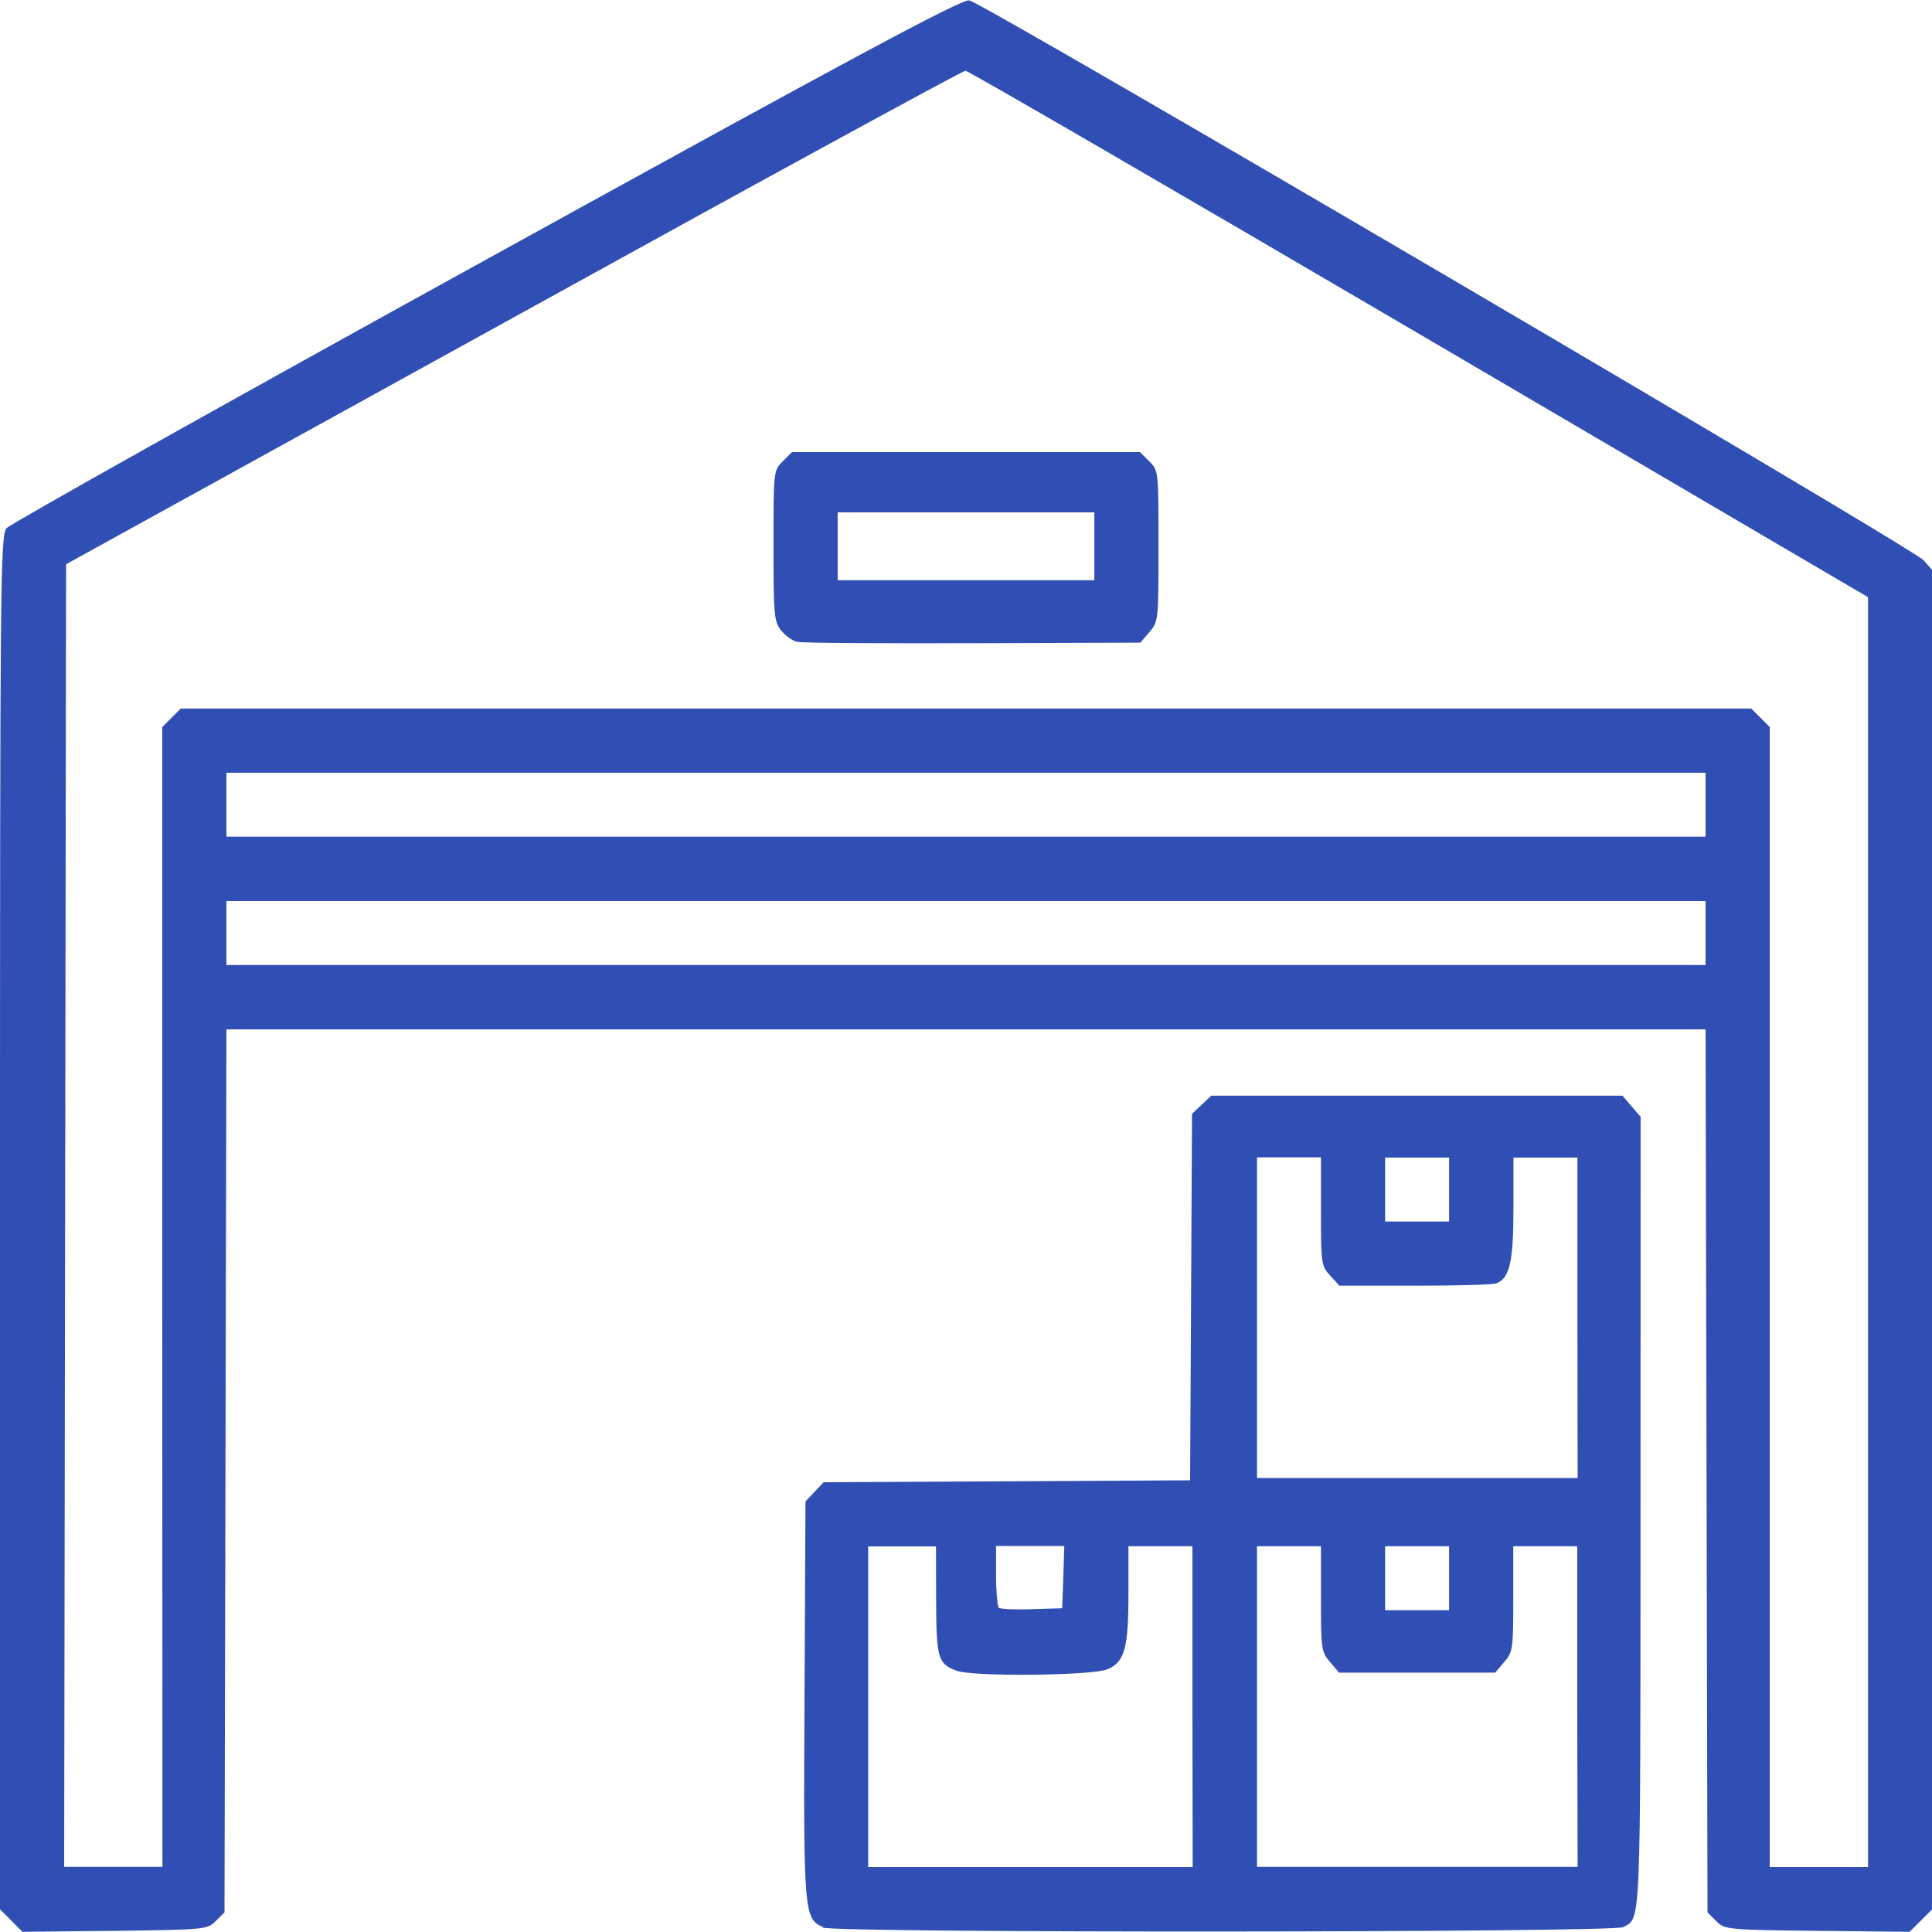
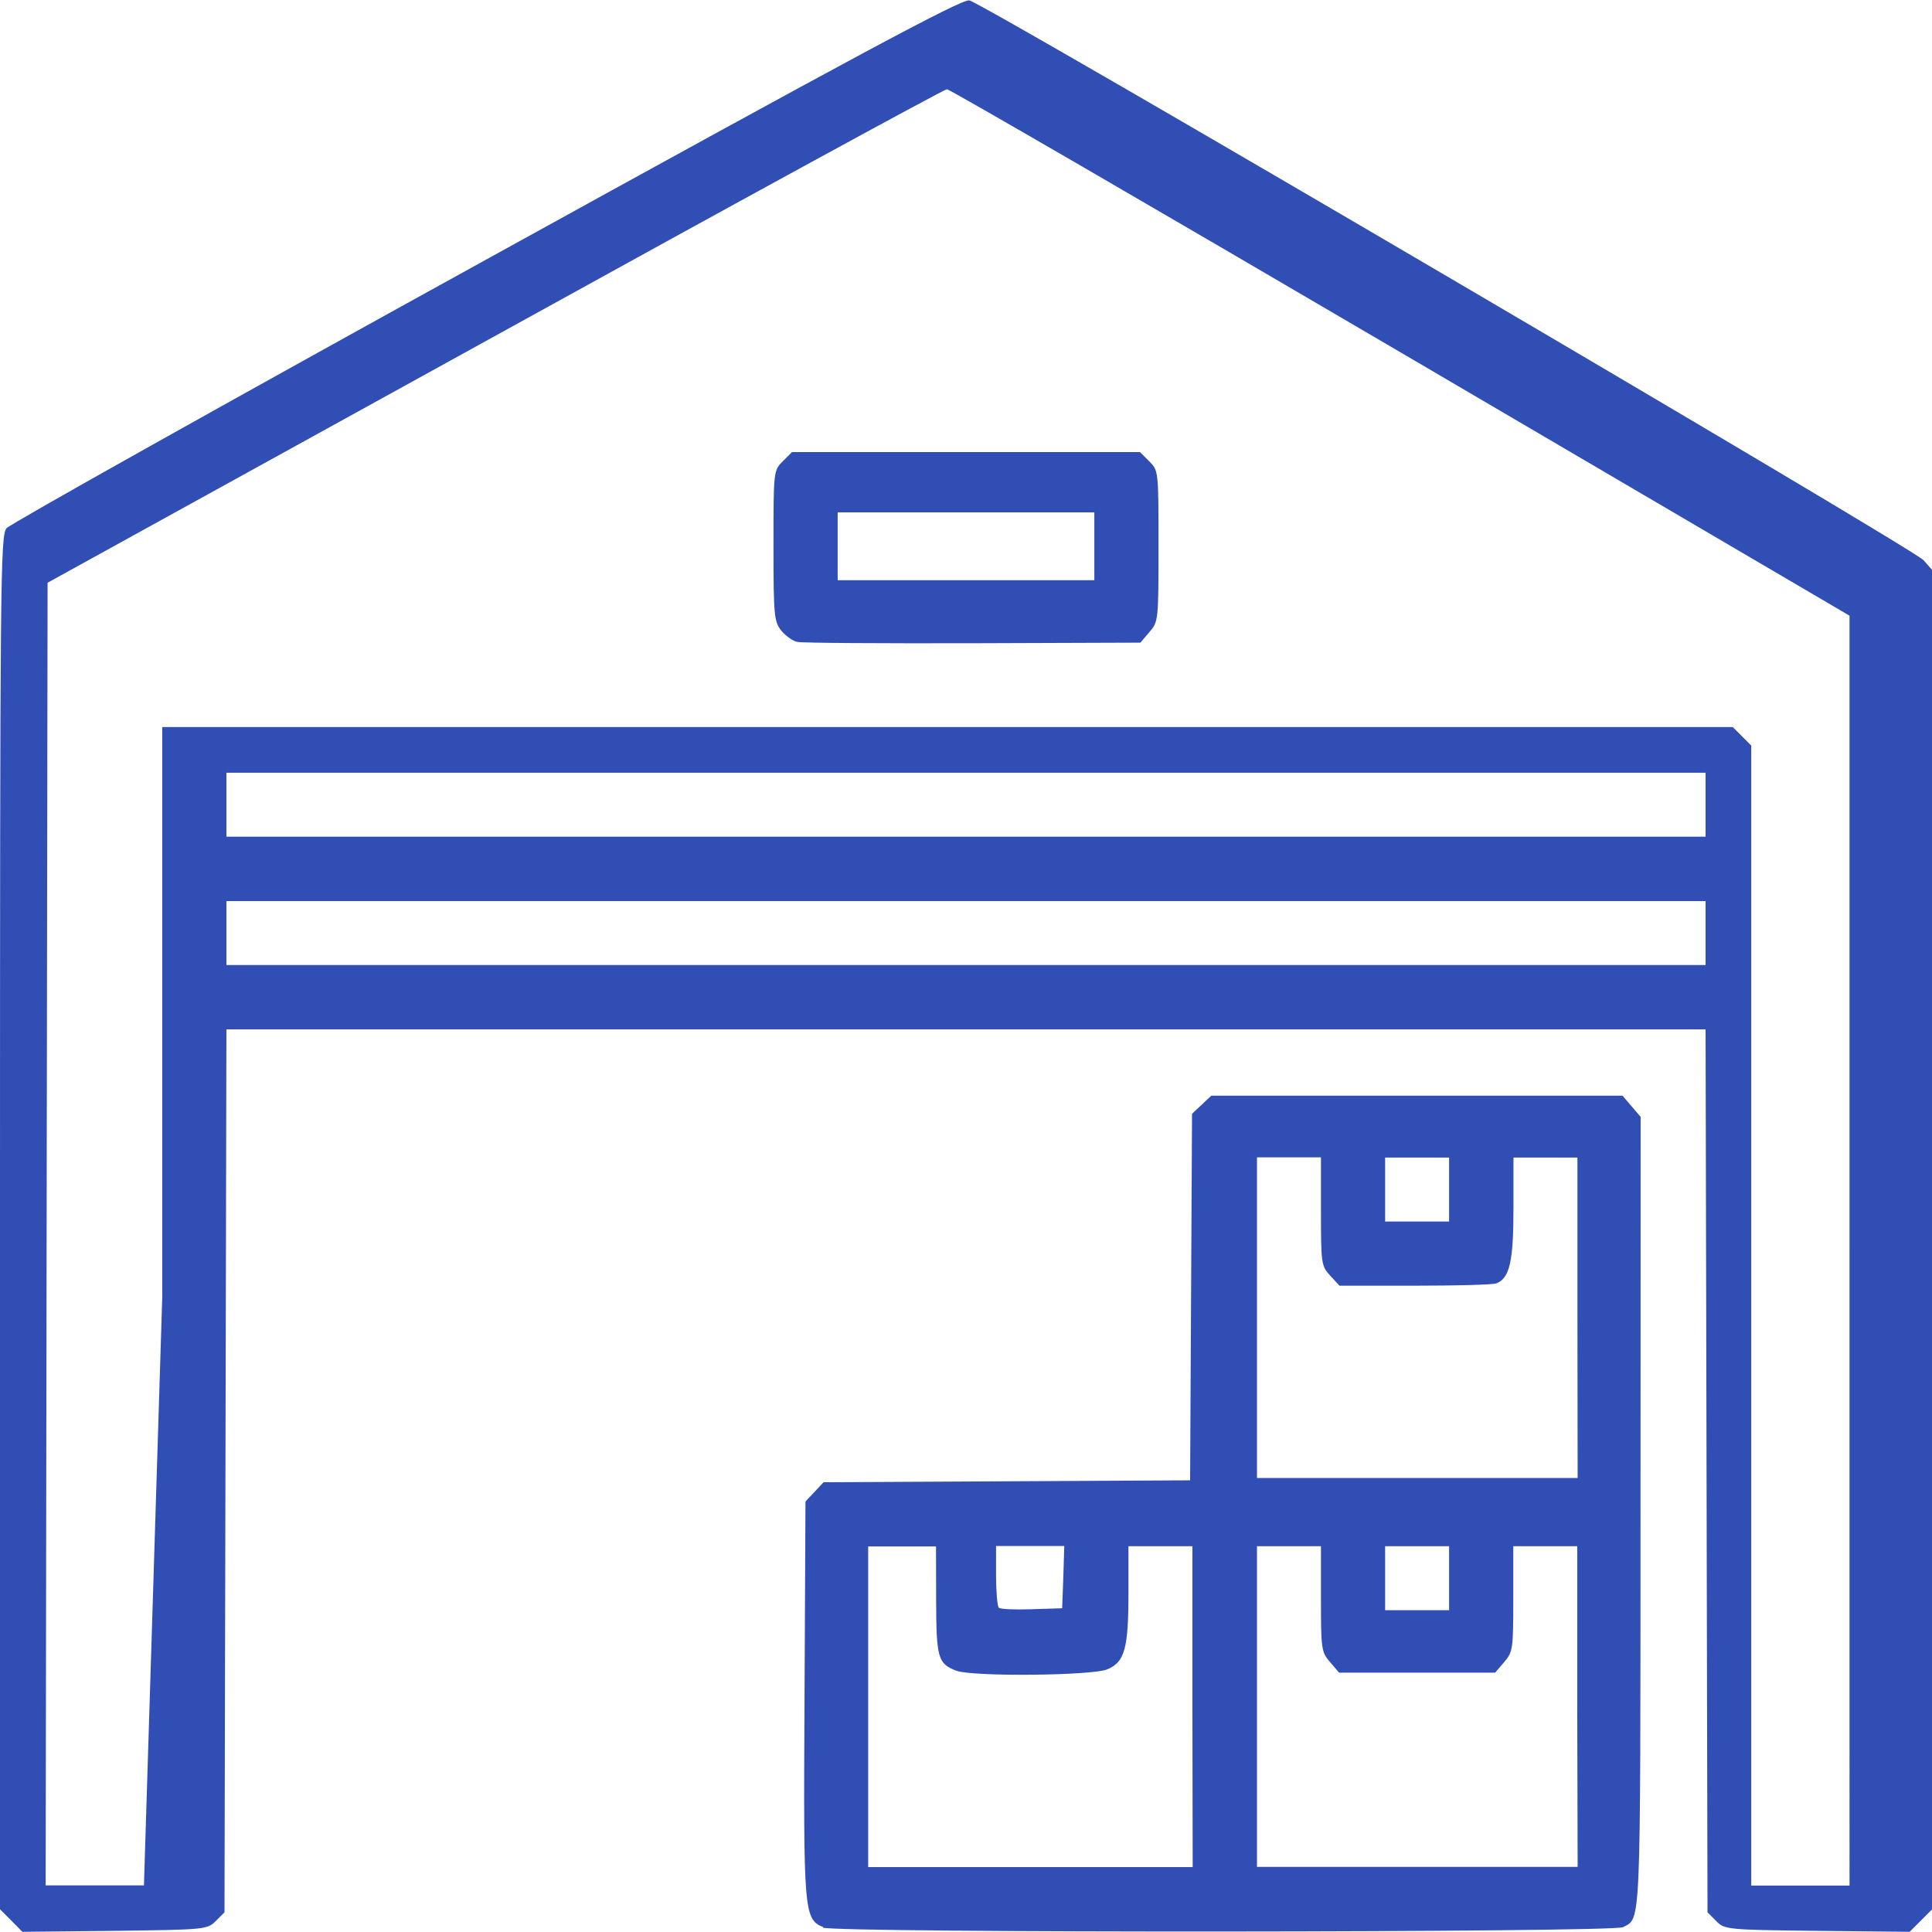
<svg xmlns="http://www.w3.org/2000/svg" xmlns:ns1="http://www.inkscape.org/namespaces/inkscape" xmlns:ns2="http://sodipodi.sourceforge.net/DTD/sodipodi-0.dtd" width="10.026mm" height="10.024mm" viewBox="0 0 10.026 10.024" version="1.1" id="svg5" xml:space="preserve" ns1:version="1.2.2 (b0a8486541, 2022-12-01)" ns2:docname="o1.svg" ns1:export-filename="eco.png" ns1:export-xdpi="150" ns1:export-ydpi="150">
  <ns2:namedview id="namedview7" pagecolor="#ffffff" bordercolor="#000000" borderopacity="0.25" ns1:showpageshadow="2" ns1:pageopacity="0.0" ns1:pagecheckerboard="0" ns1:deskcolor="#d1d1d1" ns1:document-units="mm" showgrid="false" ns1:zoom="1.5055415" ns1:cx="73.727627" ns1:cy="708.71511" ns1:window-width="1856" ns1:window-height="1011" ns1:window-x="64" ns1:window-y="32" ns1:window-maximized="1" ns1:current-layer="layer1" showguides="true">
    <ns2:guide position="190.633,12.132" orientation="0,-1" id="guide2823" ns1:locked="false" />
    <ns2:guide position="202.551,-6.95" orientation="0,-1" id="guide2825" ns1:locked="false" />
    <ns2:guide position="251.319,26.44" orientation="0,-1" id="guide8959" ns1:locked="false" />
    <ns2:guide position="245.344,-16.44" orientation="0,-1" id="guide8961" ns1:locked="false" />
  </ns2:namedview>
  <defs id="defs2" />
  <g ns1:label="Layer 1" ns1:groupmode="layer" id="layer1" transform="translate(-260.038,-280.204)">
-     <path style="fill:#314eb5;fill-opacity:1;stroke-width:0.02" d="m 260.096,290.17 -0.058,-0.058 v -3.563 c 0,-3.365 0.002,-3.566 0.034,-3.604 0.019,-0.022 1.139,-0.65 2.489,-1.394 1.907,-1.052 2.466,-1.352 2.507,-1.345 0.07,0.011 4.897,2.843 4.952,2.905 l 0.044,0.05 v 3.476 3.476 l -0.058,0.058 -0.058,0.058 -0.48,-0.005 c -0.469,-0.005 -0.481,-0.007 -0.524,-0.051 l -0.045,-0.045 -0.005,-2.291 -0.005,-2.291 h -3.838 -3.838 l -0.005,2.291 -0.005,2.291 -0.045,0.045 c -0.044,0.044 -0.055,0.045 -0.524,0.051 l -0.48,0.005 z m 0.784,-3.235 v -2.958 l 0.048,-0.048 0.048,-0.048 h 4.075 4.075 l 0.048,0.048 0.048,0.048 v 2.958 2.958 h 0.255 0.255 l -3e-5,-3.295 -1e-5,-3.295 -2.329,-1.366 c -1.281,-0.751 -2.341,-1.366 -2.355,-1.366 -0.014,1.4e-4 -1.07,0.576 -2.346,1.281 l -2.321,1.28 -0.005,3.38 -0.005,3.38 h 0.255 0.255 z m 3.295,-3.4 c -0.024,-0.005 -0.061,-0.032 -0.083,-0.059 -0.037,-0.047 -0.04,-0.079 -0.04,-0.44 0,-0.388 2.8e-4,-0.39 0.048,-0.438 l 0.048,-0.048 h 0.903 0.903 l 0.048,0.048 c 0.048,0.048 0.048,0.05 0.048,0.44 0,0.386 -6.9e-4,0.392 -0.047,0.446 l -0.047,0.055 -0.868,0.003 c -0.478,0.001 -0.888,-10e-4 -0.912,-0.007 z m 1.542,-0.496 v -0.176 h -0.666 -0.666 v 0.176 0.176 h 0.666 0.666 z m 3.172,2.007 v -0.166 h -3.838 -3.838 v 0.166 0.166 h 3.838 3.838 z m 0,-0.666 v -0.166 h -3.838 -3.838 v 0.166 0.166 h 3.838 3.838 z m -4.578,5.825 c -0.101,-0.041 -0.104,-0.074 -0.098,-1.183 l 0.005,-1.026 0.047,-0.05 0.047,-0.05 0.951,-0.005 0.951,-0.005 0.005,-0.951 0.005,-0.951 0.05,-0.047 0.05,-0.047 h 1.067 1.067 l 0.047,0.055 0.047,0.055 -6.2e-4,2.06 c -7e-4,2.18 0.003,2.095 -0.091,2.145 -0.053,0.028 -4.083,0.031 -4.154,0.002 z m 1.915,-1.145 v -0.832 h -0.166 -0.166 v 0.242 c 0,0.289 -0.019,0.359 -0.11,0.397 -0.079,0.033 -0.7,0.039 -0.783,0.007 -0.096,-0.036 -0.104,-0.066 -0.105,-0.366 l -6.2e-4,-0.279 h -0.176 -0.176 v 0.832 0.832 h 0.842 0.842 z m 1.997,0 v -0.832 h -0.166 -0.166 v 0.273 c 0,0.26 -0.002,0.276 -0.047,0.328 l -0.047,0.055 h -0.405 -0.405 l -0.047,-0.055 c -0.045,-0.052 -0.047,-0.068 -0.047,-0.328 v -0.273 h -0.166 -0.166 v 0.832 0.832 h 0.832 0.832 z m -2.667,-0.671 0.005,-0.162 h -0.177 -0.177 v 0.153 c 0,0.084 0.007,0.16 0.014,0.167 0.008,0.008 0.085,0.011 0.171,0.008 l 0.158,-0.005 z m 2.002,0.005 v -0.166 h -0.166 -0.166 v 0.166 0.166 h 0.166 0.166 z m 0.666,-1.351 v -0.832 h -0.166 -0.166 v 0.265 c 0,0.275 -0.02,0.362 -0.089,0.388 -0.017,0.007 -0.208,0.012 -0.423,0.012 h -0.391 l -0.048,-0.052 c -0.046,-0.05 -0.048,-0.062 -0.048,-0.333 v -0.281 h -0.166 -0.166 v 0.832 0.832 h 0.832 0.832 z m -0.666,-0.666 v -0.166 h -0.166 -0.166 v 0.166 0.166 h 0.166 0.166 z" id="path12857" />
+     <path style="fill:#314eb5;fill-opacity:1;stroke-width:0.02" d="m 260.096,290.17 -0.058,-0.058 v -3.563 c 0,-3.365 0.002,-3.566 0.034,-3.604 0.019,-0.022 1.139,-0.65 2.489,-1.394 1.907,-1.052 2.466,-1.352 2.507,-1.345 0.07,0.011 4.897,2.843 4.952,2.905 l 0.044,0.05 v 3.476 3.476 l -0.058,0.058 -0.058,0.058 -0.48,-0.005 c -0.469,-0.005 -0.481,-0.007 -0.524,-0.051 l -0.045,-0.045 -0.005,-2.291 -0.005,-2.291 h -3.838 -3.838 l -0.005,2.291 -0.005,2.291 -0.045,0.045 c -0.044,0.044 -0.055,0.045 -0.524,0.051 l -0.48,0.005 z m 0.784,-3.235 v -2.958 h 4.075 4.075 l 0.048,0.048 0.048,0.048 v 2.958 2.958 h 0.255 0.255 l -3e-5,-3.295 -1e-5,-3.295 -2.329,-1.366 c -1.281,-0.751 -2.341,-1.366 -2.355,-1.366 -0.014,1.4e-4 -1.07,0.576 -2.346,1.281 l -2.321,1.28 -0.005,3.38 -0.005,3.38 h 0.255 0.255 z m 3.295,-3.4 c -0.024,-0.005 -0.061,-0.032 -0.083,-0.059 -0.037,-0.047 -0.04,-0.079 -0.04,-0.44 0,-0.388 2.8e-4,-0.39 0.048,-0.438 l 0.048,-0.048 h 0.903 0.903 l 0.048,0.048 c 0.048,0.048 0.048,0.05 0.048,0.44 0,0.386 -6.9e-4,0.392 -0.047,0.446 l -0.047,0.055 -0.868,0.003 c -0.478,0.001 -0.888,-10e-4 -0.912,-0.007 z m 1.542,-0.496 v -0.176 h -0.666 -0.666 v 0.176 0.176 h 0.666 0.666 z m 3.172,2.007 v -0.166 h -3.838 -3.838 v 0.166 0.166 h 3.838 3.838 z m 0,-0.666 v -0.166 h -3.838 -3.838 v 0.166 0.166 h 3.838 3.838 z m -4.578,5.825 c -0.101,-0.041 -0.104,-0.074 -0.098,-1.183 l 0.005,-1.026 0.047,-0.05 0.047,-0.05 0.951,-0.005 0.951,-0.005 0.005,-0.951 0.005,-0.951 0.05,-0.047 0.05,-0.047 h 1.067 1.067 l 0.047,0.055 0.047,0.055 -6.2e-4,2.06 c -7e-4,2.18 0.003,2.095 -0.091,2.145 -0.053,0.028 -4.083,0.031 -4.154,0.002 z m 1.915,-1.145 v -0.832 h -0.166 -0.166 v 0.242 c 0,0.289 -0.019,0.359 -0.11,0.397 -0.079,0.033 -0.7,0.039 -0.783,0.007 -0.096,-0.036 -0.104,-0.066 -0.105,-0.366 l -6.2e-4,-0.279 h -0.176 -0.176 v 0.832 0.832 h 0.842 0.842 z m 1.997,0 v -0.832 h -0.166 -0.166 v 0.273 c 0,0.26 -0.002,0.276 -0.047,0.328 l -0.047,0.055 h -0.405 -0.405 l -0.047,-0.055 c -0.045,-0.052 -0.047,-0.068 -0.047,-0.328 v -0.273 h -0.166 -0.166 v 0.832 0.832 h 0.832 0.832 z m -2.667,-0.671 0.005,-0.162 h -0.177 -0.177 v 0.153 c 0,0.084 0.007,0.16 0.014,0.167 0.008,0.008 0.085,0.011 0.171,0.008 l 0.158,-0.005 z m 2.002,0.005 v -0.166 h -0.166 -0.166 v 0.166 0.166 h 0.166 0.166 z m 0.666,-1.351 v -0.832 h -0.166 -0.166 v 0.265 c 0,0.275 -0.02,0.362 -0.089,0.388 -0.017,0.007 -0.208,0.012 -0.423,0.012 h -0.391 l -0.048,-0.052 c -0.046,-0.05 -0.048,-0.062 -0.048,-0.333 v -0.281 h -0.166 -0.166 v 0.832 0.832 h 0.832 0.832 z m -0.666,-0.666 v -0.166 h -0.166 -0.166 v 0.166 0.166 h 0.166 0.166 z" id="path12857" />
  </g>
</svg>